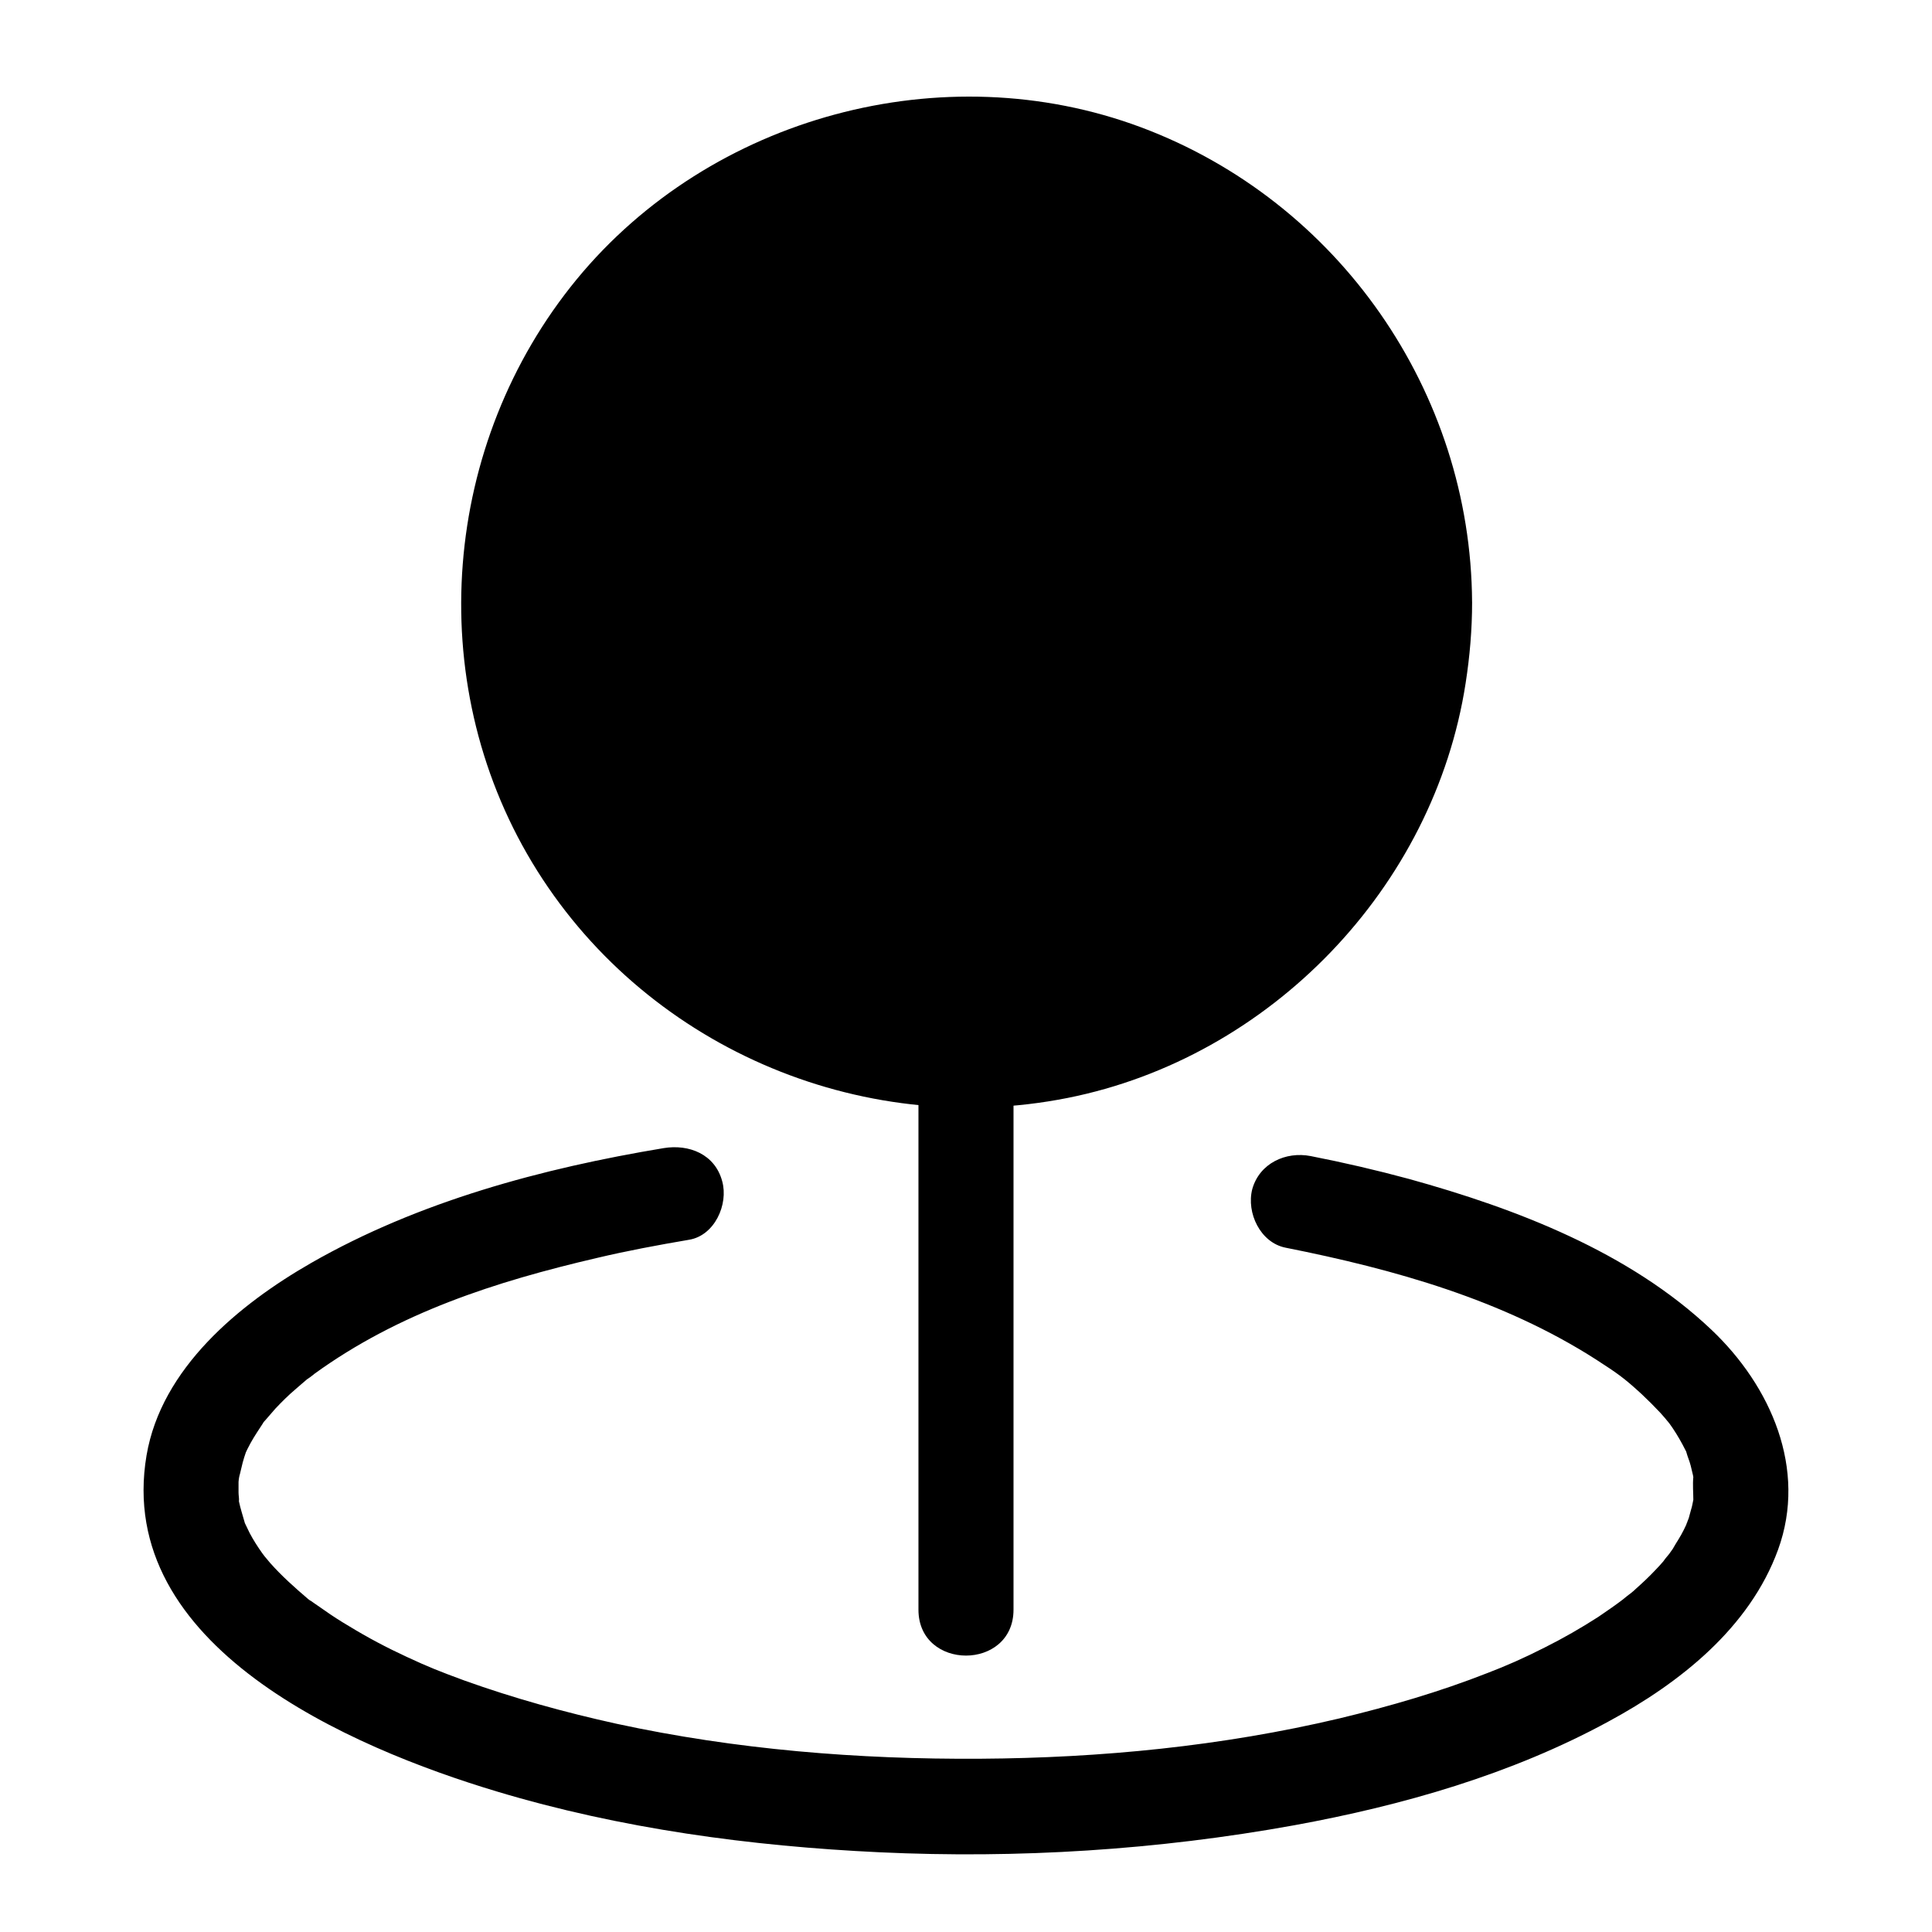
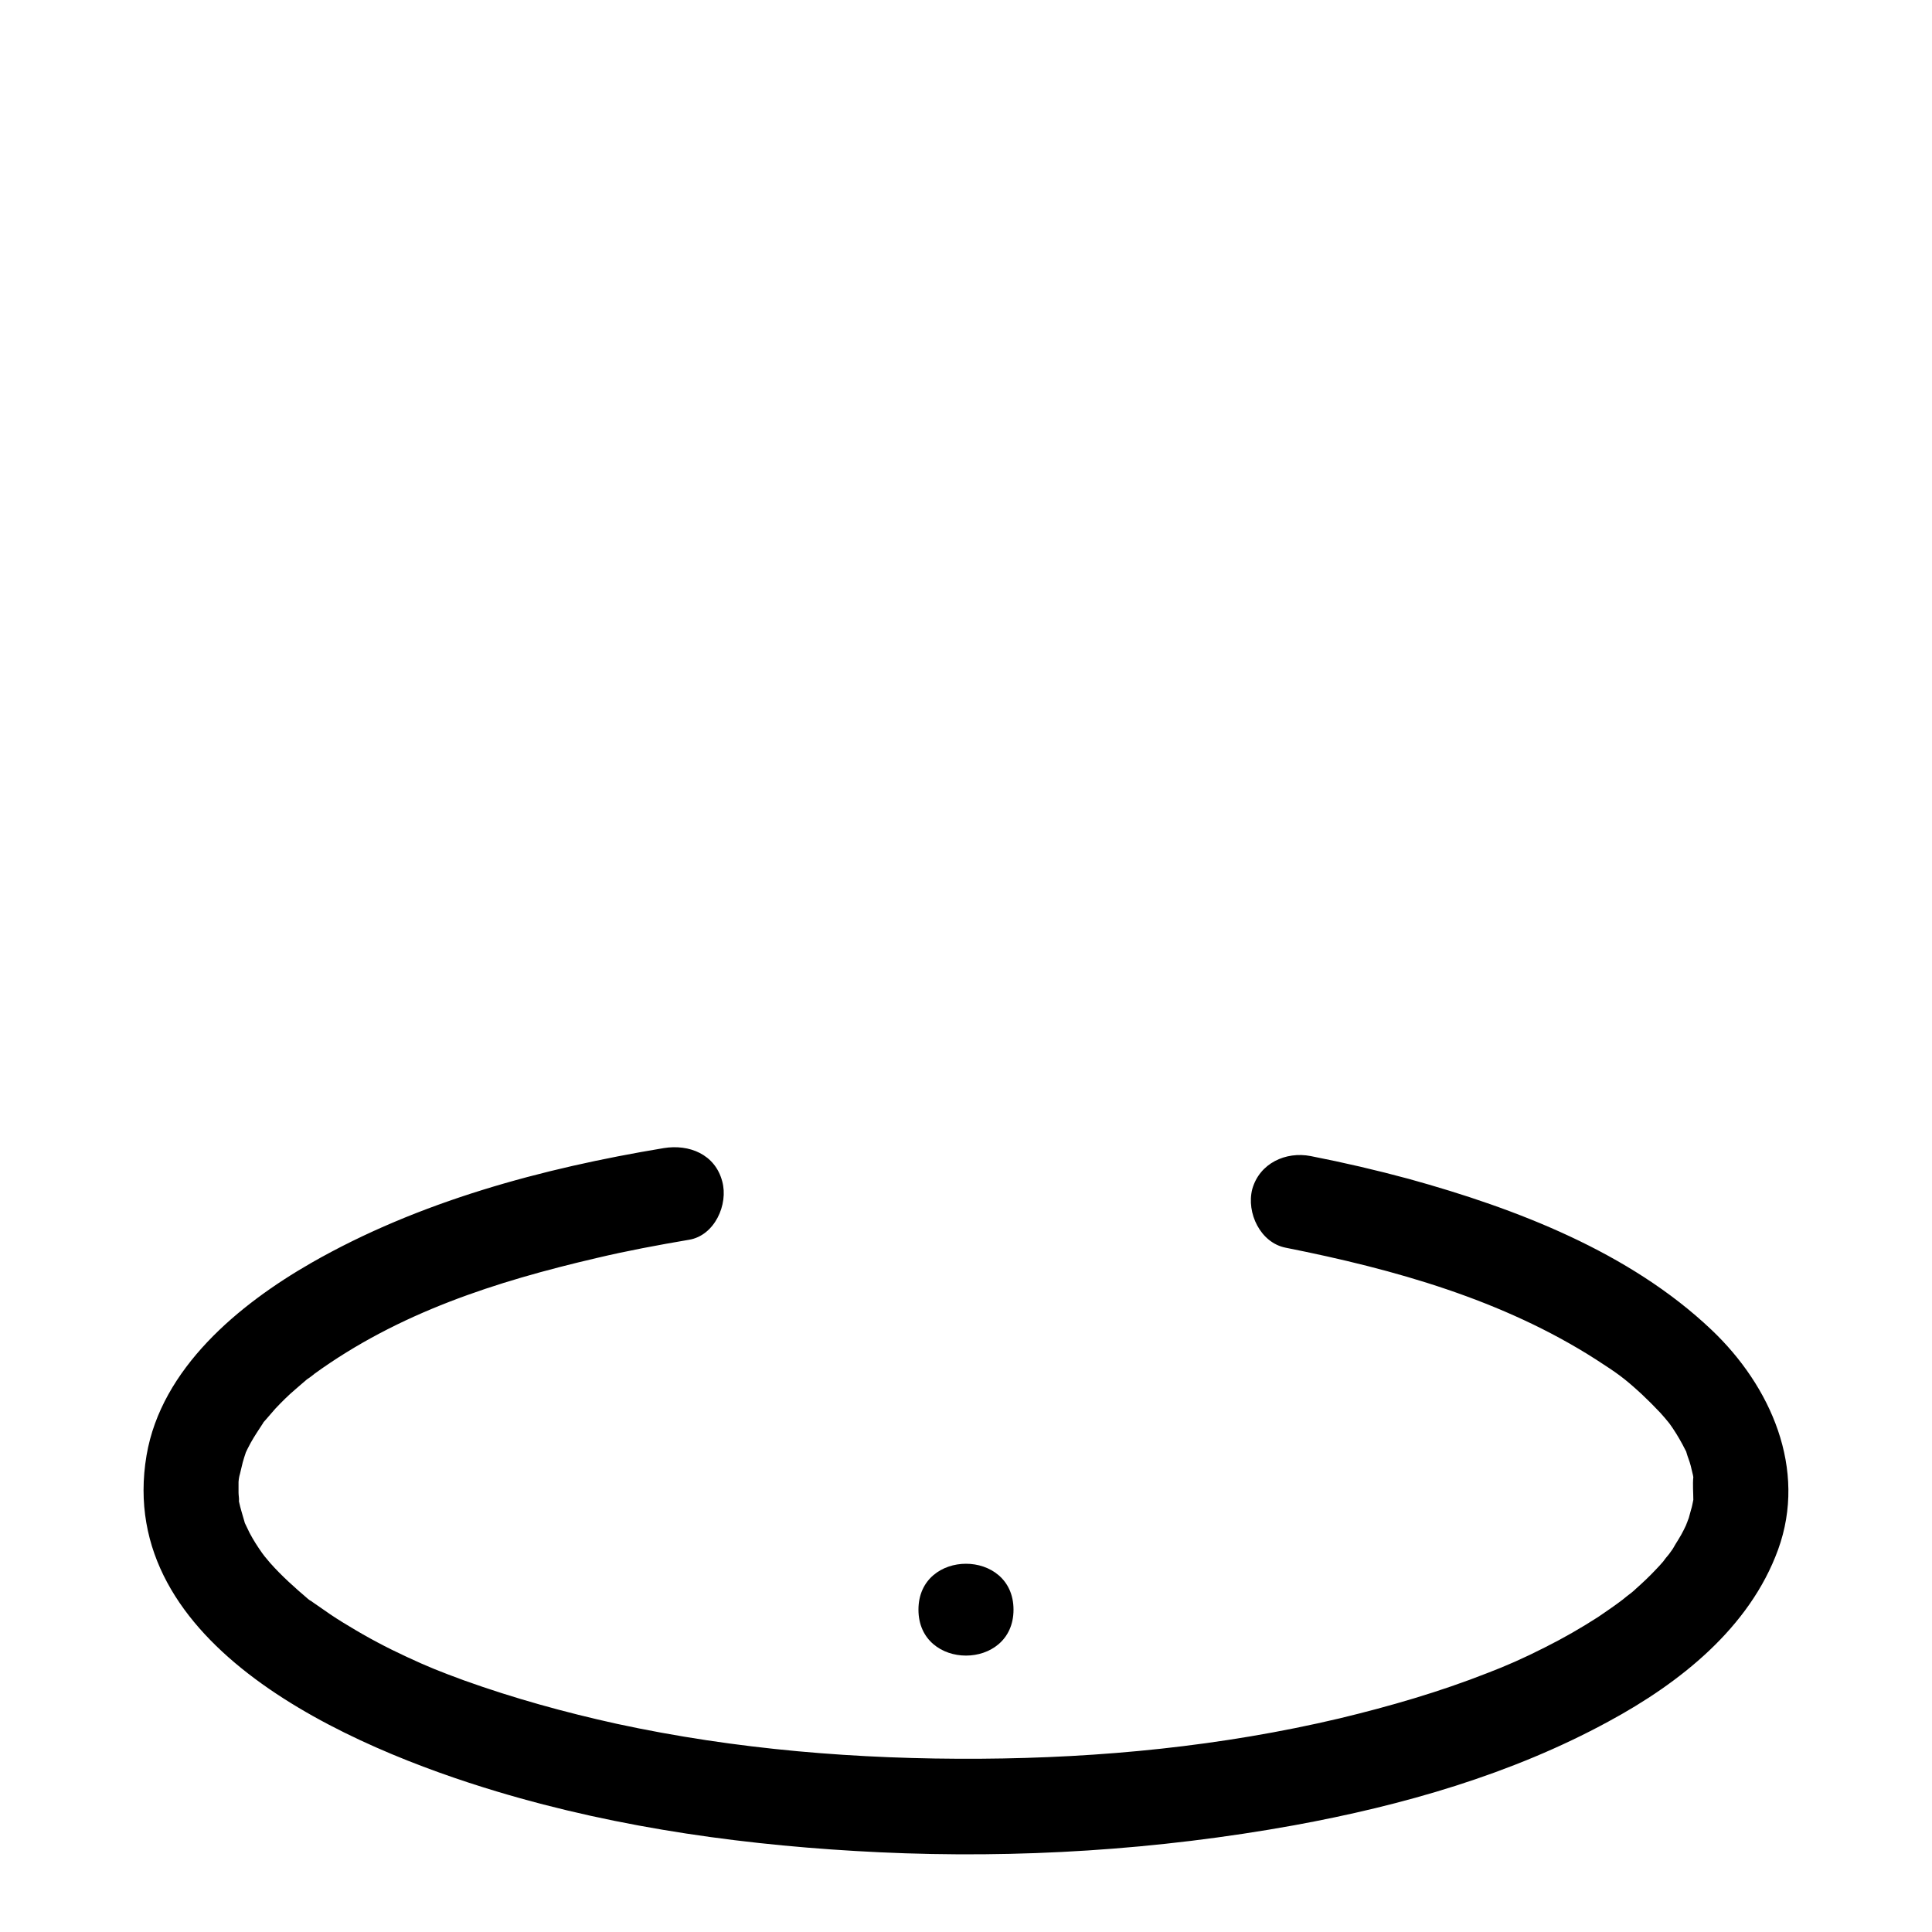
<svg xmlns="http://www.w3.org/2000/svg" fill="#000000" width="800px" height="800px" version="1.1" viewBox="144 144 512 512">
  <g>
-     <path d="m526.55 303.57c0 69.895-56.66 126.55-126.55 126.55-69.898 0-126.56-56.66-126.56-126.55 0-69.895 56.66-126.56 126.56-126.56 69.895 0 126.55 56.664 126.55 126.56" />
-     <path d="m519 303.57c-0.301 49.172-31.336 94.918-77.988 111.75-47.156 17.027-100.46 2.519-132.7-35.871-32.145-38.289-35.973-94.617-10.277-137.24 25.594-42.523 76.68-65.293 125.45-55.316 48.367 9.875 86.051 49.273 94.012 97.84 1.102 6.344 1.406 12.59 1.508 18.84 0.102 9.672 15.215 9.773 15.113 0-0.301-55.82-35.469-106.3-87.762-125.85-52.395-19.547-113.96-2.922-149.53 40.305-35.668 43.43-40.91 106.2-11.789 154.57s86.555 73.355 141.87 62.371c53.707-10.68 97.133-55.723 105.5-109.93 1.109-7.152 1.715-14.207 1.715-21.461 0-9.68-15.113-9.68-15.113-0.004z" />
-     <path d="m387.4 430.12v123.23 17.23c0 16.223 25.191 16.223 25.191 0v-123.23-17.23c0-16.223-25.191-16.223-25.191 0z" />
+     <path d="m387.4 430.12v123.23 17.23c0 16.223 25.191 16.223 25.191 0c0-16.223-25.191-16.223-25.191 0z" />
    <path d="m484.74 474.66c28.918 5.742 57.535 13.805 82.223 29.625 5.742 3.727 7.254 4.734 12.09 9.168 1.715 1.613 3.324 3.223 4.938 4.938 0.805 0.906 1.613 1.812 2.316 2.719 0.906 1.109-0.402-0.504-0.402-0.605 0.504 0.707 0.906 1.309 1.41 2.016 1.211 1.812 2.316 3.727 3.324 5.742 1.309 2.621-0.301-1.309 0.301 0.707 0.301 1.109 0.805 2.215 1.109 3.426 0.203 0.805 0.402 1.715 0.605 2.519 0.102 0.605 0.203 1.109 0.301 1.715 0-0.102-0.102-2.519-0.203-1.211-0.203 1.914 0 4.231 0 6.047 0 2.215 0.605-2.719 0 0-0.203 0.906-0.301 1.715-0.605 2.621-0.203 0.707-0.402 1.512-0.605 2.215-0.504 1.41-1.309 3.023-0.102 0.605-0.805 1.715-1.613 3.426-2.621 5.039-0.504 0.805-1.008 1.613-1.512 2.519-0.402 0.605-2.316 3.223-1.309 1.812 1.109-1.41-0.906 1.008-1.211 1.512-0.707 0.805-1.41 1.613-2.117 2.316-1.613 1.715-3.324 3.324-5.141 4.938-0.707 0.707-1.512 1.309-2.316 1.914-0.504 0.402-1.008 0.805-1.613 1.309 0.102-0.102 1.613-1.211 0.504-0.402-2.117 1.613-4.332 3.125-6.551 4.637-4.535 2.922-9.27 5.644-14.105 8.062-5.742 2.922-10.379 4.938-15.113 6.75-12.797 5.039-25.996 8.867-39.398 12.09-31.137 7.356-63.176 10.48-95.121 10.68-32.344 0.203-64.789-2.418-96.43-9.27-13.703-3.023-27.207-6.75-40.406-11.488-6.551-2.418-9.371-3.527-15.215-6.246-5.238-2.418-10.379-5.141-15.316-8.16-2.215-1.309-4.434-2.719-6.551-4.231-0.906-0.605-1.715-1.211-2.621-1.812-0.605-0.402-1.109-0.805-1.715-1.211 0.906 0.605 1.109 0.906 0.102 0.102-3.527-3.023-6.953-6.047-10.078-9.574-0.707-0.805-1.309-1.613-2.016-2.418 1.309 1.613 0.707 0.906-0.102-0.203-1.211-1.715-2.316-3.426-3.324-5.34-0.402-0.805-0.805-1.715-1.211-2.519-1.008-1.914 0.707 2.418-0.102-0.301-0.504-1.812-1.109-3.629-1.512-5.543-0.102-0.301-0.102-0.805-0.203-1.109-0.605-1.41 0 2.621 0.203 1.109 0.102-0.707-0.102-1.512-0.102-2.316v-2.82c0.102-1.715 0.805-3.426 0-0.805 0.605-1.914 0.906-3.93 1.512-5.742 0.102-0.402 0.301-0.805 0.402-1.211 0.504-1.613-1.008 2.117-0.301 0.605 0.504-1.109 1.008-2.117 1.613-3.223 1.008-1.812 2.117-3.426 3.223-5.141 1.109-1.812-1.211 1.309 0.707-0.906 0.906-1.008 1.715-2.016 2.621-3.023 1.715-1.812 3.426-3.527 5.34-5.141 1.008-0.906 2.016-1.715 2.922-2.519 0.102-0.102 1.512-1.211 0.504-0.402-1.109 0.906 1.613-1.109 1.512-1.109 22.371-16.223 48.062-24.484 74.867-30.73 8.062-1.914 16.223-3.426 24.484-4.836 6.75-1.109 10.48-9.371 8.766-15.516-1.914-7.152-8.766-9.875-15.516-8.766-32.145 5.34-64.891 14.105-93.406 30.43-19.145 10.984-39.699 27.91-43.629 50.984-8.566 50.684 54.211 77.484 92.801 89.074 32.848 9.875 67.309 14.508 101.47 16.121 36.676 1.715 73.656-0.605 109.83-7.152 28.719-5.238 57.637-13.504 83.332-27.508 18.844-10.176 37.383-24.789 44.941-45.543 7.758-21.363-1.914-43.328-17.633-58.242-21.766-20.656-51.793-32.145-80.207-40.004-8.566-2.316-17.23-4.332-25.996-6.047-6.648-1.309-13.602 1.914-15.516 8.766-1.598 6.246 2.129 14.203 8.879 15.516z" />
  </g>
</svg>